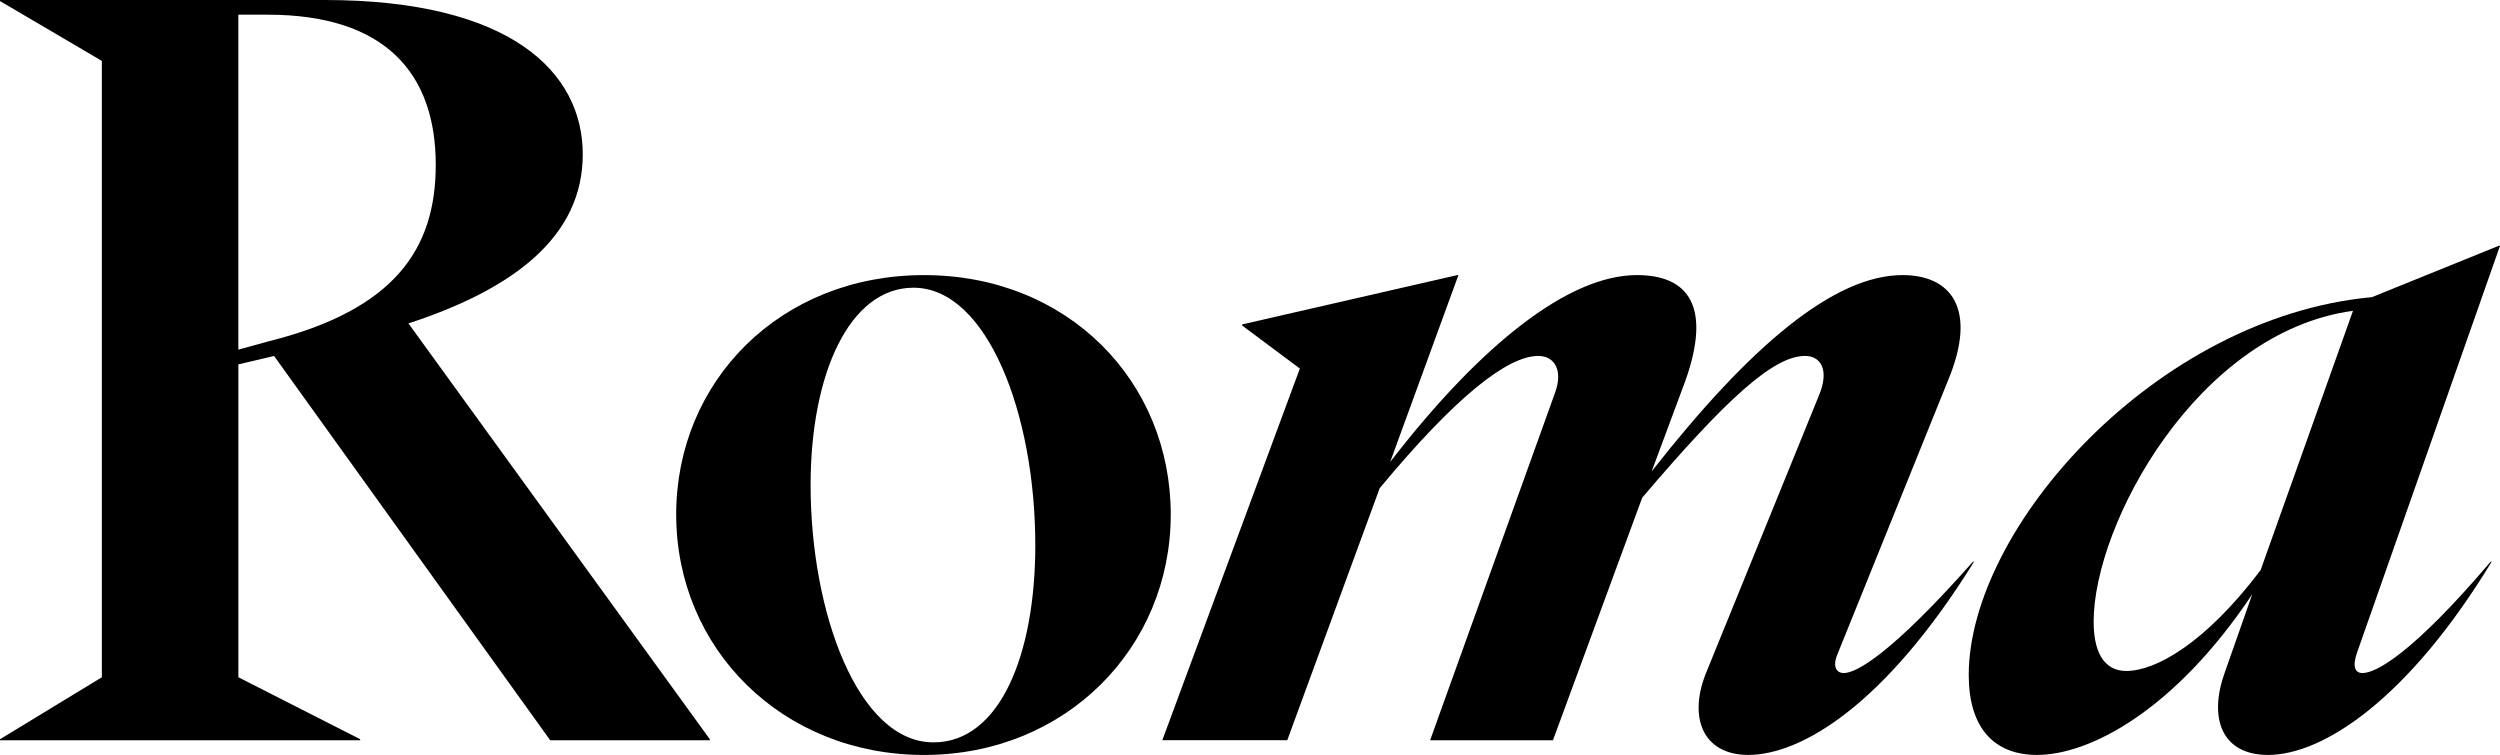
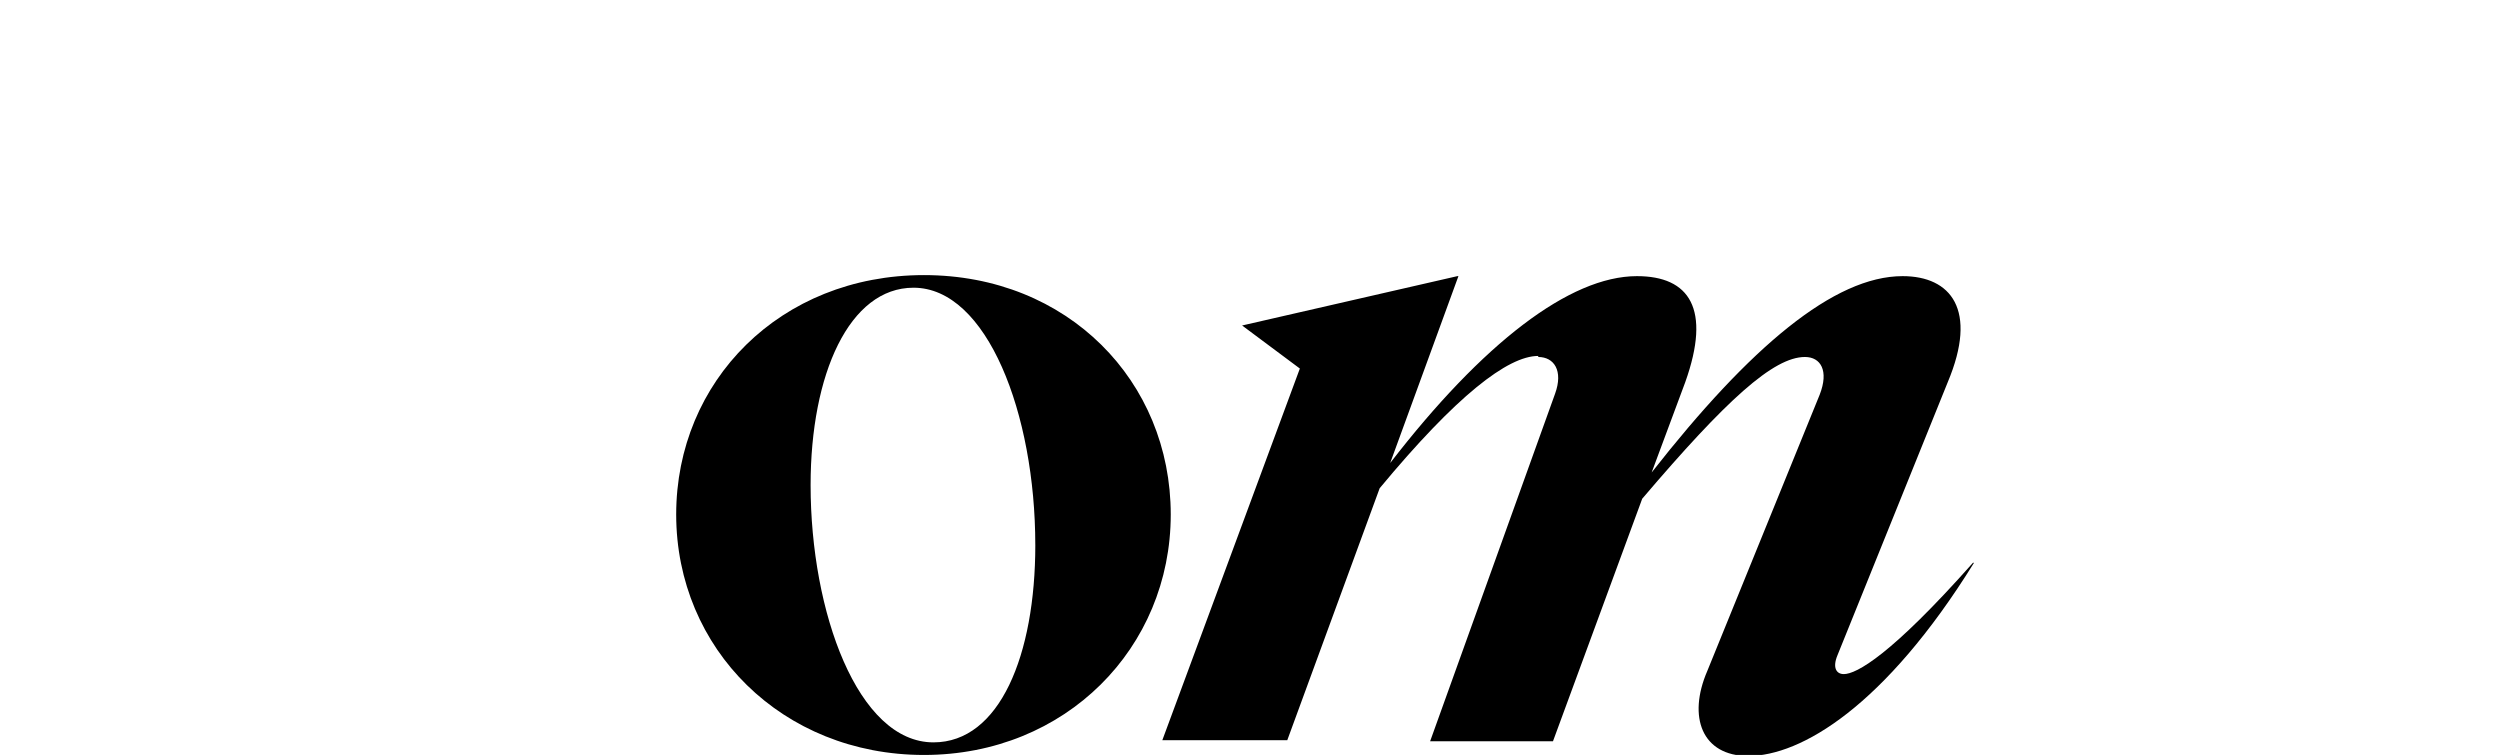
<svg xmlns="http://www.w3.org/2000/svg" id="Layer_2" viewBox="0 0 1155.59 348.97">
  <g id="Layer_1-2" data-name="Layer_1">
    <g>
-       <path d="M0,341.69l47.08-28.64V28.15L0,.49v-.49h149.97c86.39,0,119.4,33.49,119.4,71.35s-31.55,62.12-80.57,78.14l139.3,192.2v.49h-73.77l-127.65-177.64-16.5,3.88v144.63l56.3,28.64v.49H0v-.49ZM124.25,157.74c58.24-14.56,77.17-42.71,77.17-81.54,0-42.71-23.78-69.41-77.66-69.41h-13.59v154.83l14.08-3.88Z" />
      <path d="M312.56,237.82c0-61.64,48.05-110.66,114.54-110.66s114.06,49.02,114.06,110.66-48.54,111.15-114.06,111.15-114.54-49.02-114.54-111.15ZM478.55,251.9c0-60.67-22.33-118.91-56.3-118.91-29.61,0-47.56,39.8-47.56,91.25,0,58.73,21.84,118.91,56.79,118.91,30.58,0,47.08-40.28,47.08-91.25Z" />
-       <path d="M711.02,164.53c-14.08,0-37.86,18.44-73.29,61.15l-42.71,116.48h-57.76l63.58-171.81-26.69-19.9v-.49l99.5-22.81h.49l-31.55,86.39c42.71-55.33,83-86.39,114.06-86.39,24.27,0,34.46,15.05,22.33,49.02l-15.53,41.74c45.62-58.24,84.45-90.76,116-90.76,22.33,0,34.95,15.53,20.87,49.02l-50.96,126.19c-2.43,5.82-.49,8.74,2.91,8.74,5.82,0,21.84-8.74,59.7-51.45h.49c-41.25,66.49-80.08,89.3-104.35,89.3-21.36,0-28.15-17.96-18.93-39.31l51.93-127.65c4.37-11.16.49-17.47-6.79-17.47-14.56,0-36.4,19.9-75.23,65.52l-41.25,112.12h-56.79l57.76-160.65c3.88-10.68-.49-16.99-7.77-16.99Z" />
-       <path d="M910.01,312.08c0-67.95,86.39-165.5,186.38-174.73l58.73-23.78h.49l-66.01,187.83c-2.43,6.79-.97,9.71,2.43,9.71,6.31,0,23.3-9.22,59.21-51.45h.49c-38.34,63.1-77.66,89.3-103.38,89.3-21.36,0-27.67-16.99-19.9-38.34l12.62-35.92c-35.92,53.87-75.23,74.26-99.5,74.26-19.9,0-31.55-12.62-31.55-36.89ZM982.81,310.14c13.59,0,36.4-12.62,62.12-46.59l42.71-119.88c-71.83,9.71-119.88,98.53-119.88,143.66,0,16.99,6.79,22.81,15.05,22.81Z" />
+       <path d="M711.02,164.53c-14.08,0-37.86,18.44-73.29,61.15l-42.71,116.48h-57.76l63.58-171.81-26.69-19.9l99.5-22.81h.49l-31.55,86.39c42.71-55.33,83-86.39,114.06-86.39,24.27,0,34.46,15.05,22.33,49.02l-15.53,41.74c45.62-58.24,84.45-90.76,116-90.76,22.33,0,34.95,15.53,20.87,49.02l-50.96,126.19c-2.43,5.82-.49,8.74,2.91,8.74,5.82,0,21.84-8.74,59.7-51.45h.49c-41.25,66.49-80.08,89.3-104.35,89.3-21.36,0-28.15-17.96-18.93-39.31l51.93-127.65c4.37-11.16.49-17.47-6.79-17.47-14.56,0-36.4,19.9-75.23,65.52l-41.25,112.12h-56.79l57.76-160.65c3.88-10.68-.49-16.99-7.77-16.99Z" />
    </g>
  </g>
</svg>